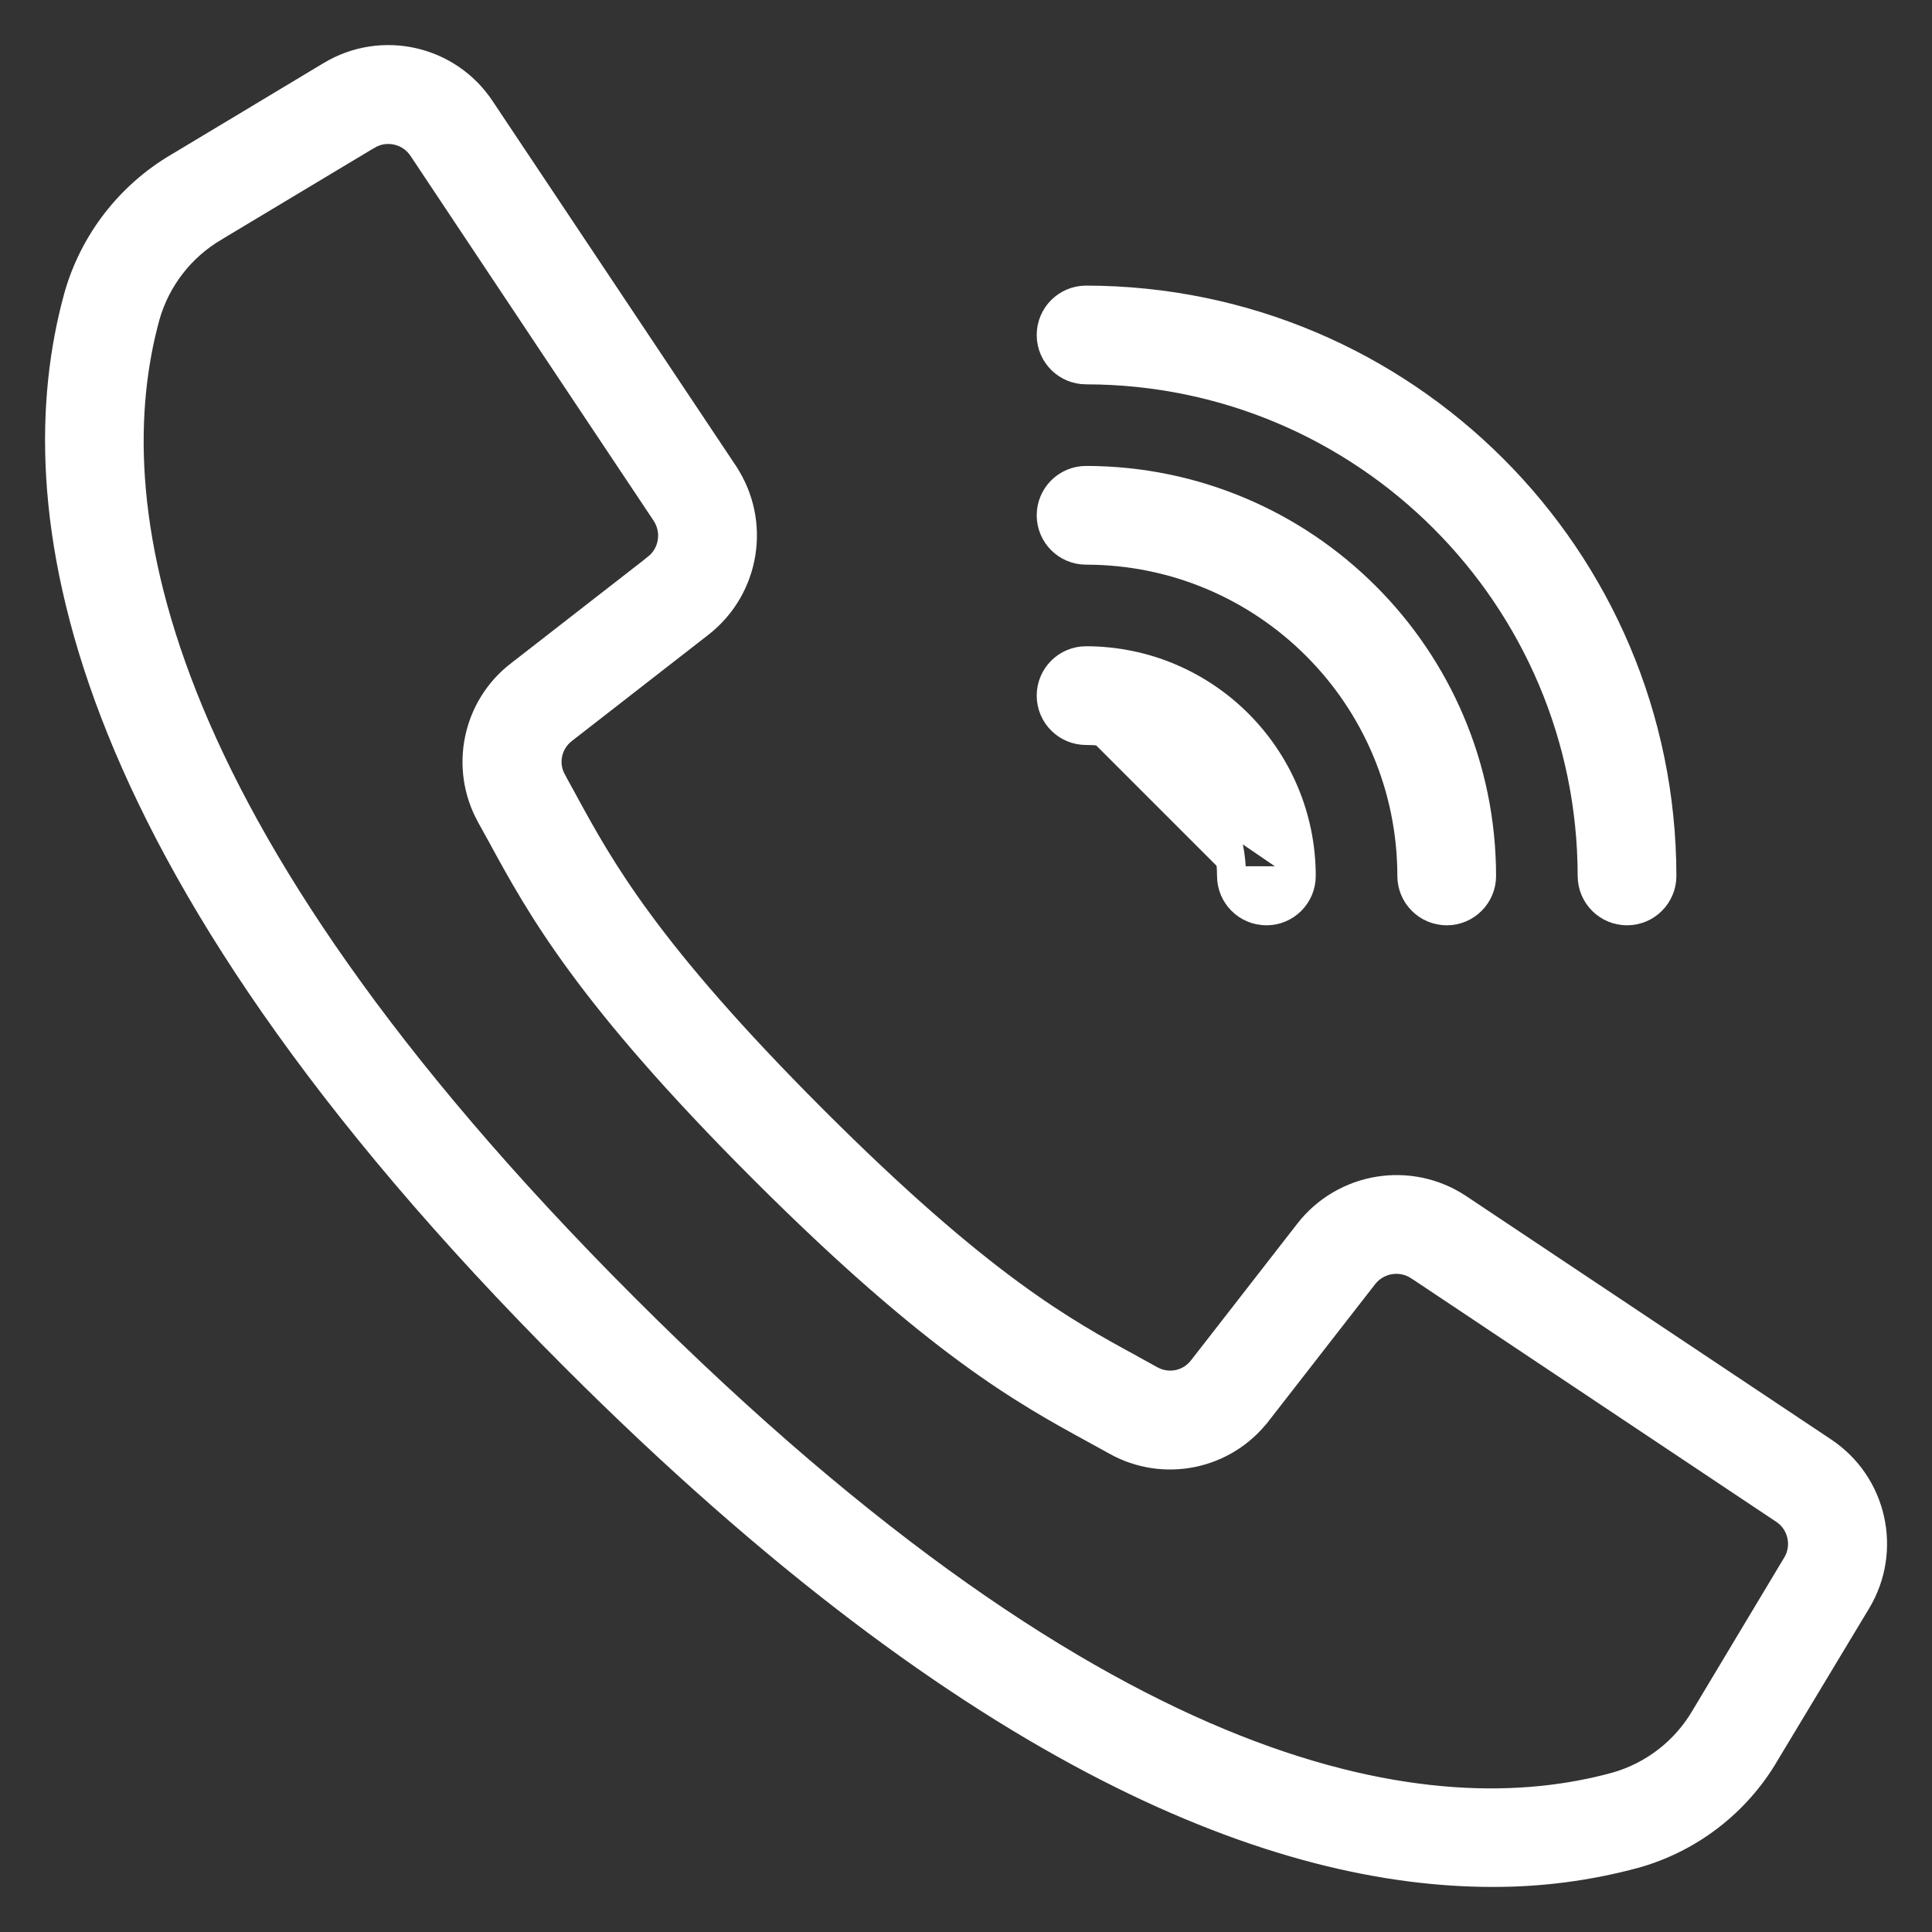
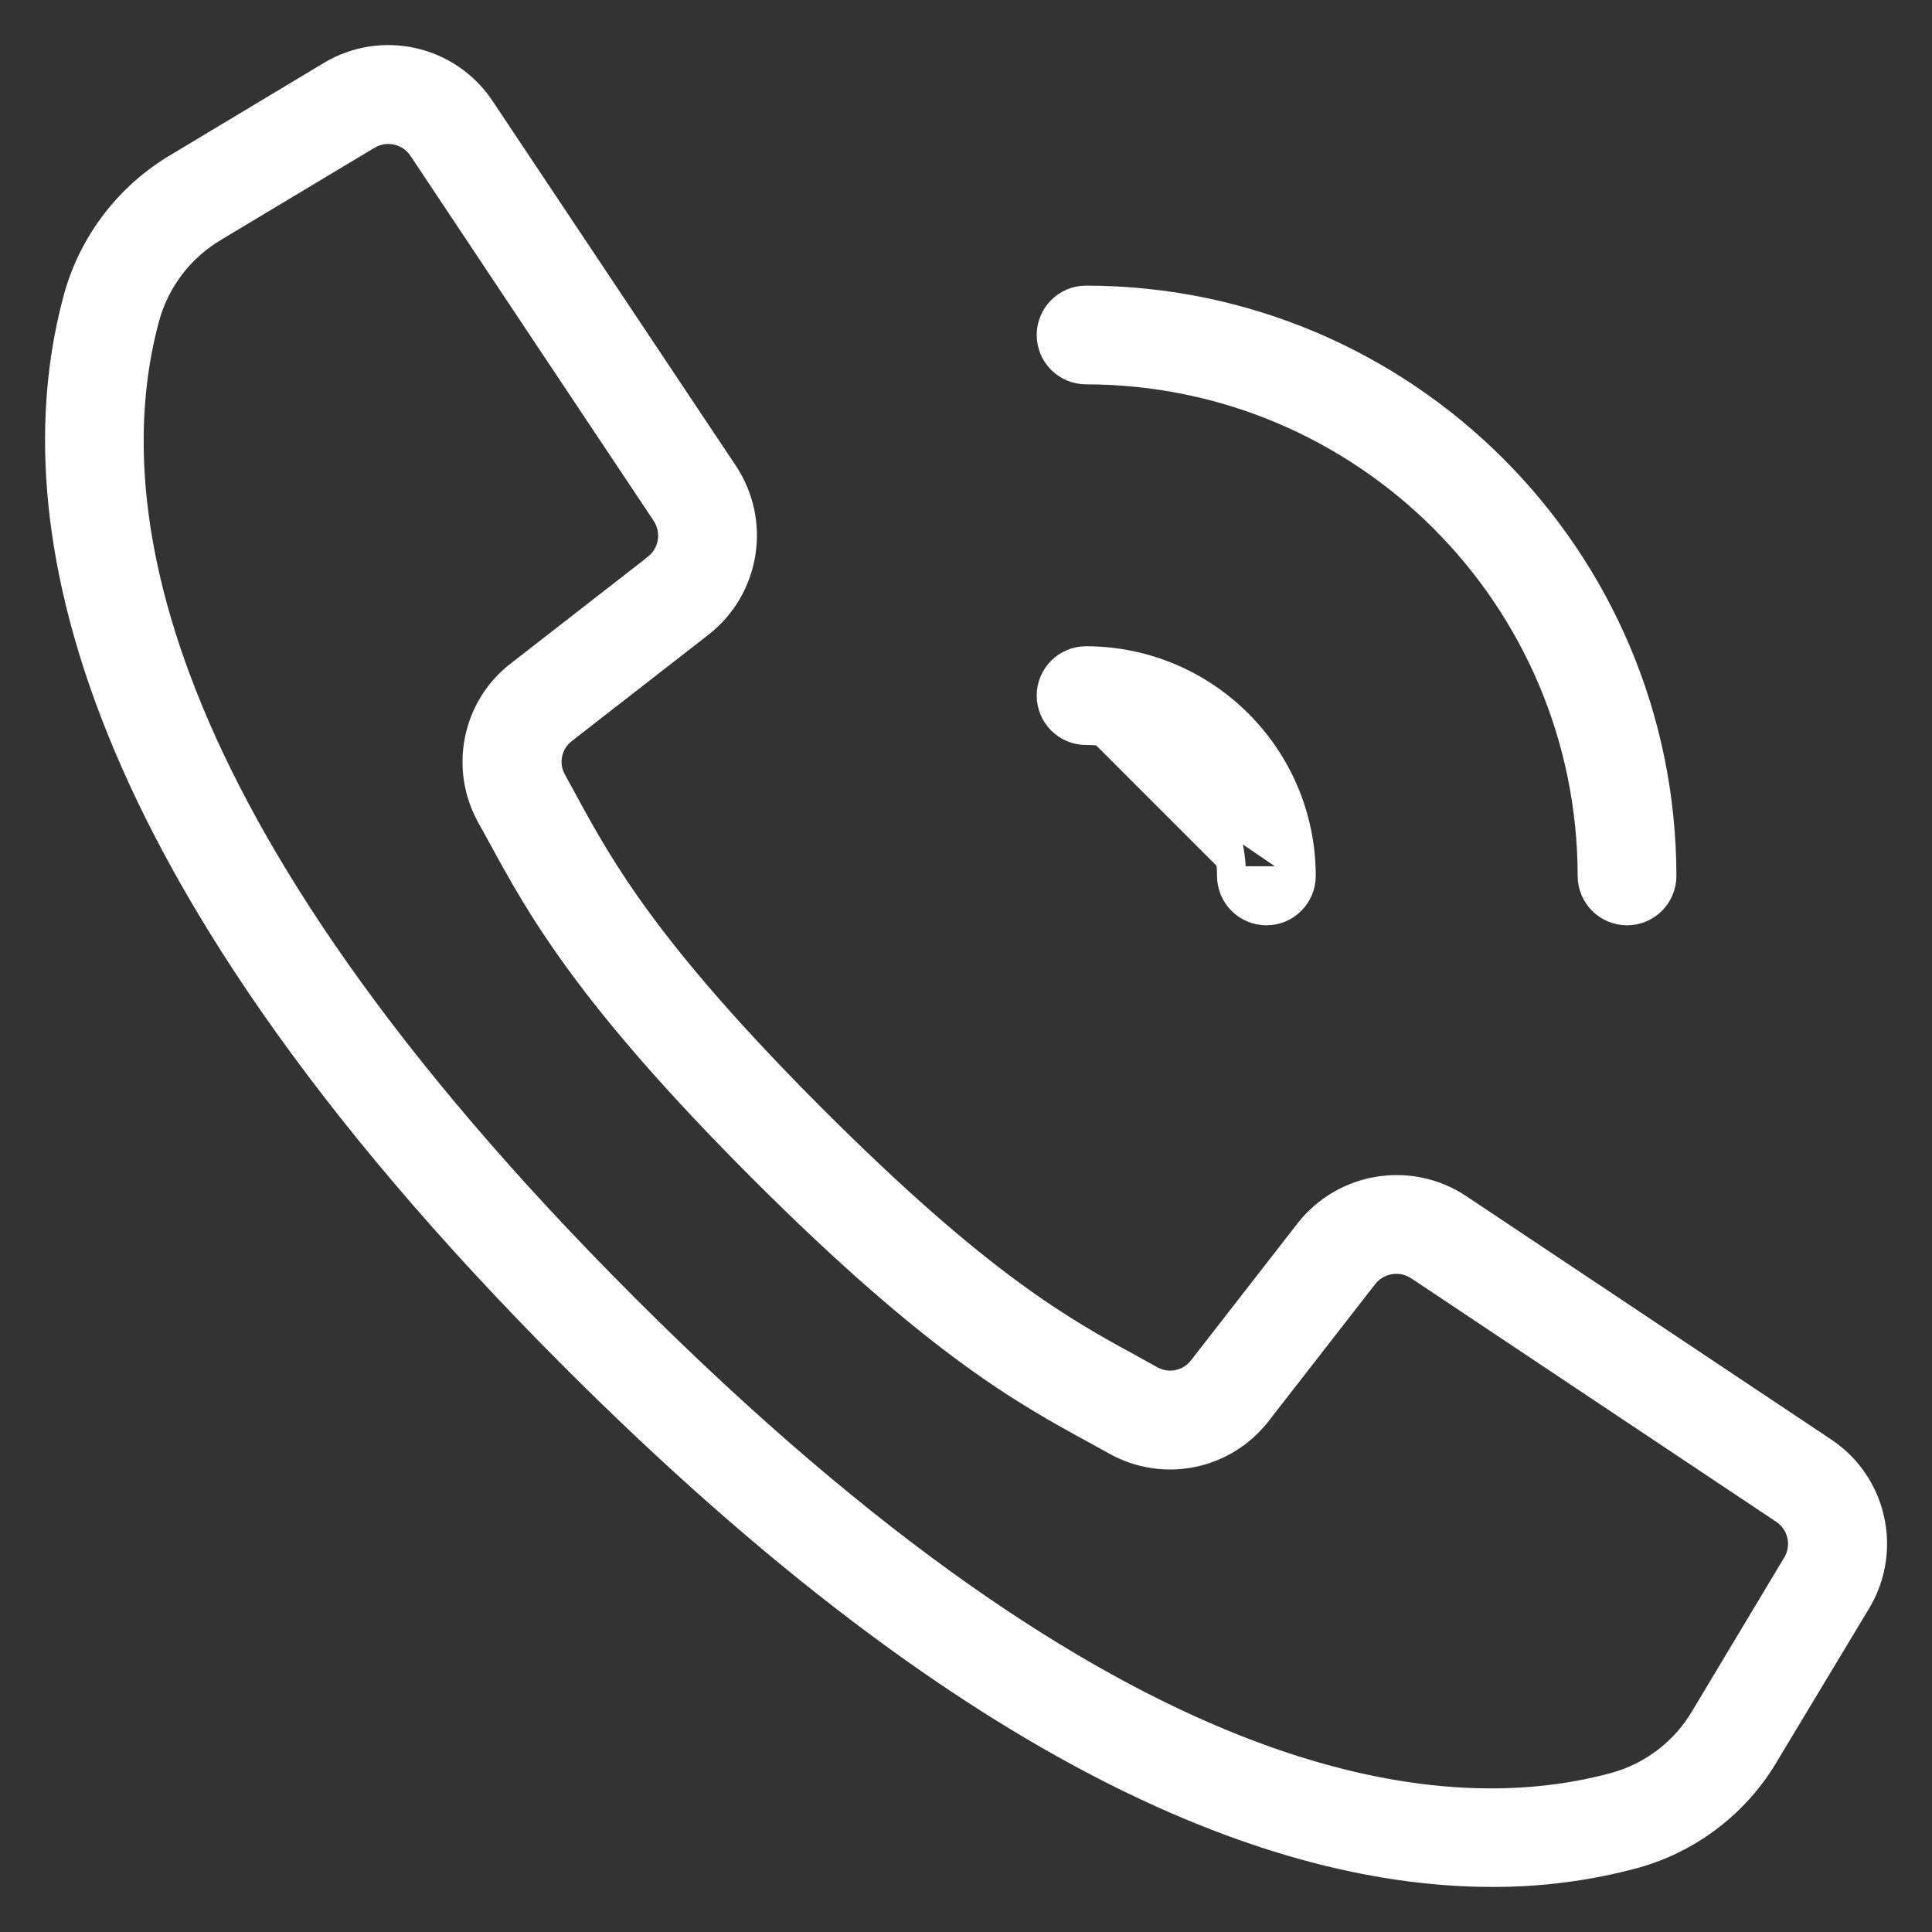
<svg xmlns="http://www.w3.org/2000/svg" width="30" height="30" viewBox="0 0 30 30" fill="none">
  <rect x="0" y="0" width="30" height="30" fill="#333333" stroke="none" />
-   <path d="M23.169 29.15C23.923 29.153 24.674 29.055 25.402 28.858L25.403 28.858C26.272 28.614 27.013 28.044 27.47 27.266C27.47 27.265 27.47 27.265 27.47 27.265L28.895 24.898C28.895 24.898 28.895 24.898 28.895 24.898C29.39 24.075 29.15 23.008 28.35 22.476L22.683 18.697L22.682 18.696C21.898 18.177 20.846 18.348 20.266 19.089L20.266 19.089L18.615 21.212L18.614 21.213C18.447 21.433 18.143 21.497 17.901 21.363L17.901 21.363L17.587 21.19L17.586 21.189L17.583 21.187C16.553 20.626 15.27 19.927 12.674 17.33C10.08 14.735 9.378 13.45 8.817 12.423L8.815 12.418L8.815 12.418L8.642 12.104L8.642 12.104L8.642 12.102C8.505 11.861 8.568 11.556 8.789 11.387L8.79 11.386L10.911 9.736L10.911 9.736C11.652 9.156 11.823 8.104 11.304 7.32L11.304 7.319L7.524 1.652C6.993 0.852 5.927 0.612 5.104 1.107L2.735 2.53C2.735 2.53 2.735 2.53 2.734 2.53C1.957 2.988 1.386 3.728 1.142 4.597L1.142 4.597L1.142 4.598C0.268 7.781 0.95 13.201 8.875 21.127L8.98 21.022L8.875 21.127C15.178 27.429 19.896 29.15 23.169 29.15ZM23.169 29.15C23.169 29.15 23.169 29.15 23.169 29.15L23.169 29V29.15C23.169 29.15 23.169 29.15 23.169 29.15ZM27.834 24.264L27.833 24.264L26.412 26.634L26.411 26.636C26.116 27.14 25.638 27.511 25.077 27.67C22.281 28.437 17.32 27.826 9.747 20.254C2.175 12.682 1.564 7.721 2.331 4.925C2.491 4.363 2.862 3.884 3.367 3.589L3.367 3.589L3.368 3.588L5.738 2.166L5.739 2.166C5.997 2.011 6.332 2.086 6.499 2.337L6.499 2.337L8.552 5.42L8.552 5.42L10.275 8.004C10.275 8.004 10.275 8.004 10.275 8.004C10.438 8.251 10.385 8.582 10.152 8.764C10.152 8.764 10.152 8.764 10.152 8.765L8.032 10.414C8.032 10.414 8.031 10.414 8.031 10.414C7.327 10.953 7.126 11.928 7.559 12.702C7.559 12.702 7.559 12.702 7.559 12.703L7.727 13.007C7.727 13.007 7.727 13.007 7.727 13.007C8.329 14.112 9.079 15.485 11.797 18.202C14.516 20.92 15.888 21.67 16.992 22.272C16.992 22.272 16.992 22.272 16.992 22.272L17.297 22.44C17.297 22.44 17.297 22.44 17.298 22.441C18.072 22.874 19.046 22.673 19.585 21.968C19.585 21.968 19.586 21.968 19.586 21.968L21.235 19.848C21.235 19.848 21.235 19.848 21.235 19.848C21.418 19.615 21.748 19.561 21.995 19.724C21.995 19.724 21.996 19.724 21.996 19.724L27.662 23.504L27.663 23.504C27.914 23.671 27.989 24.006 27.834 24.264Z" fill="white" stroke="white" stroke-width="0.3" />
+   <path d="M23.169 29.15C23.923 29.153 24.674 29.055 25.402 28.858L25.403 28.858C26.272 28.614 27.013 28.044 27.47 27.266C27.47 27.265 27.47 27.265 27.47 27.265L28.895 24.898C28.895 24.898 28.895 24.898 28.895 24.898C29.39 24.075 29.15 23.008 28.35 22.476L22.683 18.697L22.682 18.696C21.898 18.177 20.846 18.348 20.266 19.089L20.266 19.089L18.615 21.212L18.614 21.213C18.447 21.433 18.143 21.497 17.901 21.363L17.901 21.363L17.587 21.19L17.586 21.189L17.583 21.187C16.553 20.626 15.27 19.927 12.674 17.33C10.08 14.735 9.378 13.45 8.817 12.423L8.815 12.418L8.815 12.418L8.642 12.104L8.642 12.102C8.505 11.861 8.568 11.556 8.789 11.387L8.79 11.386L10.911 9.736L10.911 9.736C11.652 9.156 11.823 8.104 11.304 7.32L11.304 7.319L7.524 1.652C6.993 0.852 5.927 0.612 5.104 1.107L2.735 2.53C2.735 2.53 2.735 2.53 2.734 2.53C1.957 2.988 1.386 3.728 1.142 4.597L1.142 4.597L1.142 4.598C0.268 7.781 0.95 13.201 8.875 21.127L8.98 21.022L8.875 21.127C15.178 27.429 19.896 29.15 23.169 29.15ZM23.169 29.15C23.169 29.15 23.169 29.15 23.169 29.15L23.169 29V29.15C23.169 29.15 23.169 29.15 23.169 29.15ZM27.834 24.264L27.833 24.264L26.412 26.634L26.411 26.636C26.116 27.14 25.638 27.511 25.077 27.67C22.281 28.437 17.32 27.826 9.747 20.254C2.175 12.682 1.564 7.721 2.331 4.925C2.491 4.363 2.862 3.884 3.367 3.589L3.367 3.589L3.368 3.588L5.738 2.166L5.739 2.166C5.997 2.011 6.332 2.086 6.499 2.337L6.499 2.337L8.552 5.42L8.552 5.42L10.275 8.004C10.275 8.004 10.275 8.004 10.275 8.004C10.438 8.251 10.385 8.582 10.152 8.764C10.152 8.764 10.152 8.764 10.152 8.765L8.032 10.414C8.032 10.414 8.031 10.414 8.031 10.414C7.327 10.953 7.126 11.928 7.559 12.702C7.559 12.702 7.559 12.702 7.559 12.703L7.727 13.007C7.727 13.007 7.727 13.007 7.727 13.007C8.329 14.112 9.079 15.485 11.797 18.202C14.516 20.92 15.888 21.67 16.992 22.272C16.992 22.272 16.992 22.272 16.992 22.272L17.297 22.44C17.297 22.44 17.297 22.44 17.298 22.441C18.072 22.874 19.046 22.673 19.585 21.968C19.585 21.968 19.586 21.968 19.586 21.968L21.235 19.848C21.235 19.848 21.235 19.848 21.235 19.848C21.418 19.615 21.748 19.561 21.995 19.724C21.995 19.724 21.996 19.724 21.996 19.724L27.662 23.504L27.663 23.504C27.914 23.671 27.989 24.006 27.834 24.264Z" fill="white" stroke="white" stroke-width="0.3" />
  <path d="M25.881 13.601L25.881 13.601C25.875 8.624 21.842 4.591 16.865 4.585H16.865C16.524 4.585 16.248 4.861 16.248 5.202C16.248 5.542 16.524 5.818 16.865 5.818C21.161 5.823 24.643 9.305 24.648 13.601C24.648 13.942 24.924 14.218 25.264 14.218C25.605 14.218 25.881 13.942 25.881 13.601Z" fill="white" stroke="white" stroke-width="0.3" />
-   <path d="M23.081 13.601V13.601C23.077 10.17 20.297 7.389 16.865 7.385H16.865C16.524 7.385 16.248 7.661 16.248 8.002C16.248 8.342 16.524 8.618 16.865 8.618C19.616 8.621 21.845 10.851 21.848 13.601C21.848 13.942 22.124 14.218 22.465 14.218C22.805 14.218 23.081 13.942 23.081 13.601Z" fill="white" stroke="white" stroke-width="0.3" />
  <path d="M20.281 13.601L20.281 13.601C20.281 13.942 20.005 14.218 19.665 14.218C19.324 14.218 19.048 13.942 19.048 13.601M20.281 13.601L19.198 13.601M20.281 13.601C20.279 11.715 18.751 10.187 16.865 10.185H16.865C16.524 10.185 16.248 10.461 16.248 10.801C16.248 11.142 16.524 11.418 16.865 11.418M20.281 13.601L16.865 11.268M19.048 13.601H19.198M19.048 13.601C19.048 13.601 19.048 13.601 19.048 13.601L19.198 13.601M19.048 13.601C19.047 12.396 18.07 11.419 16.865 11.418M19.198 13.601C19.197 12.313 18.153 11.27 16.865 11.268M16.865 11.418C16.865 11.418 16.865 11.418 16.865 11.418V11.268M16.865 11.418L16.865 11.268" fill="white" stroke="white" stroke-width="0.3" />
</svg>